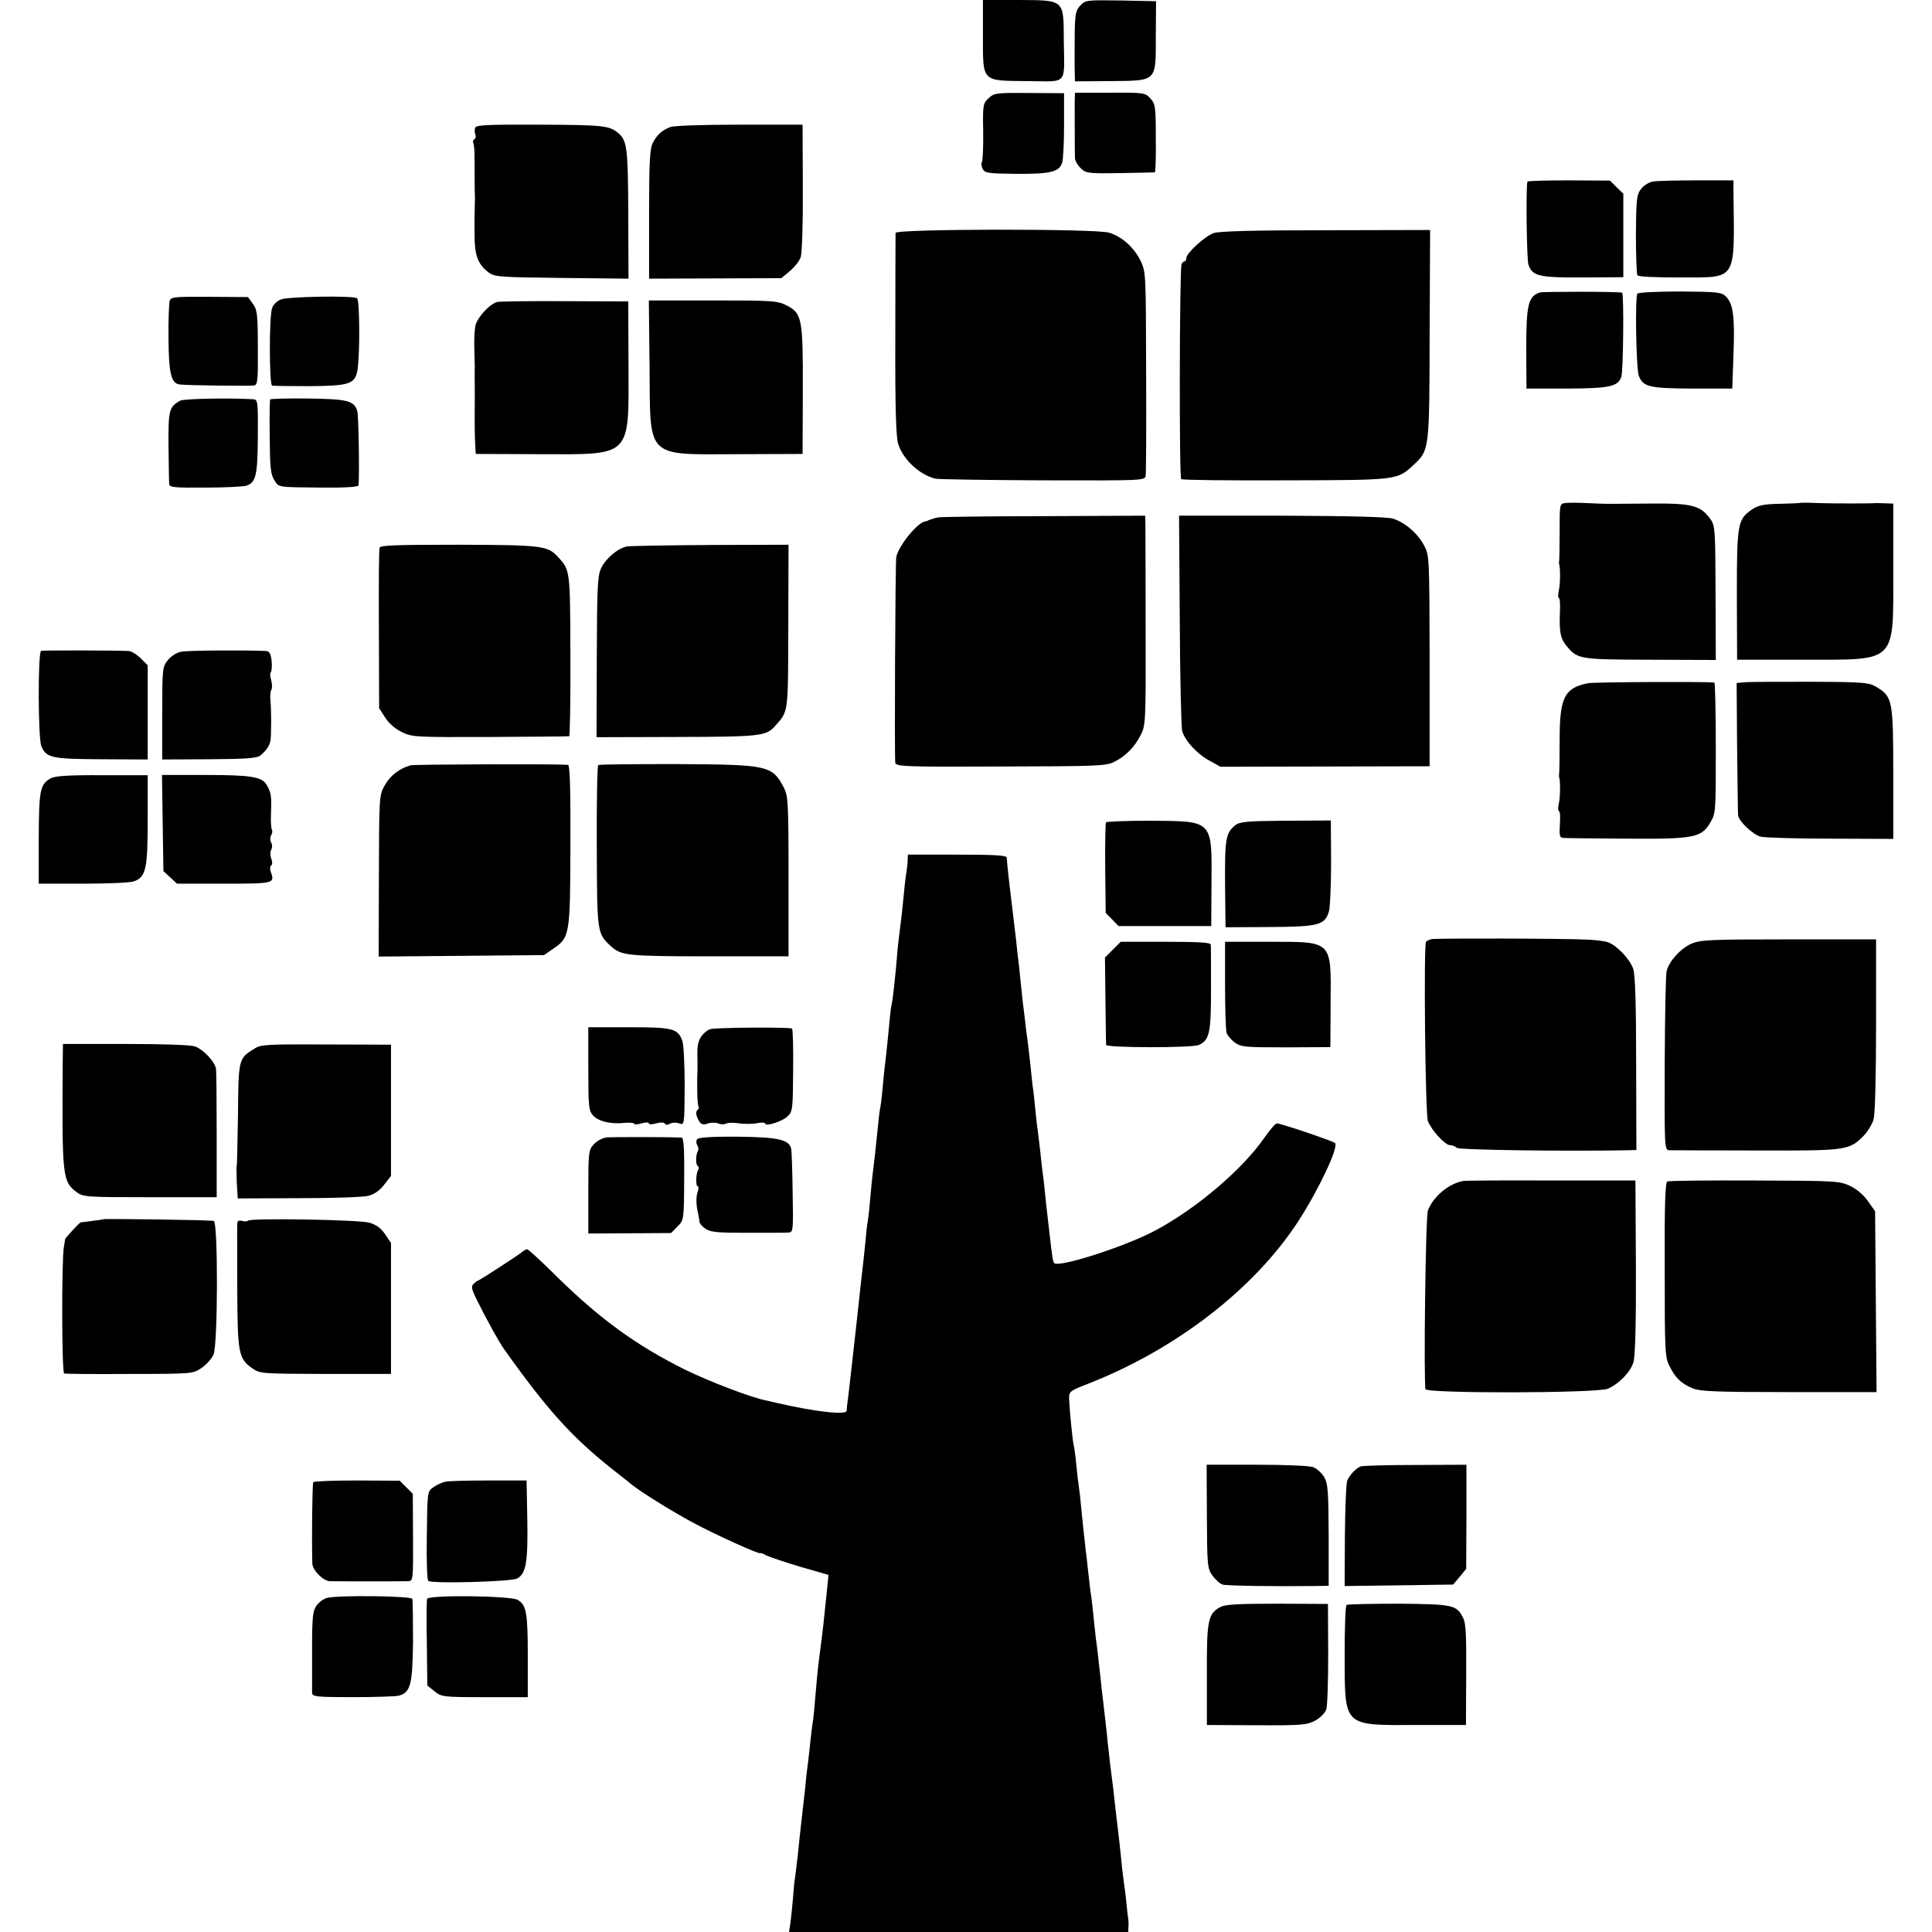
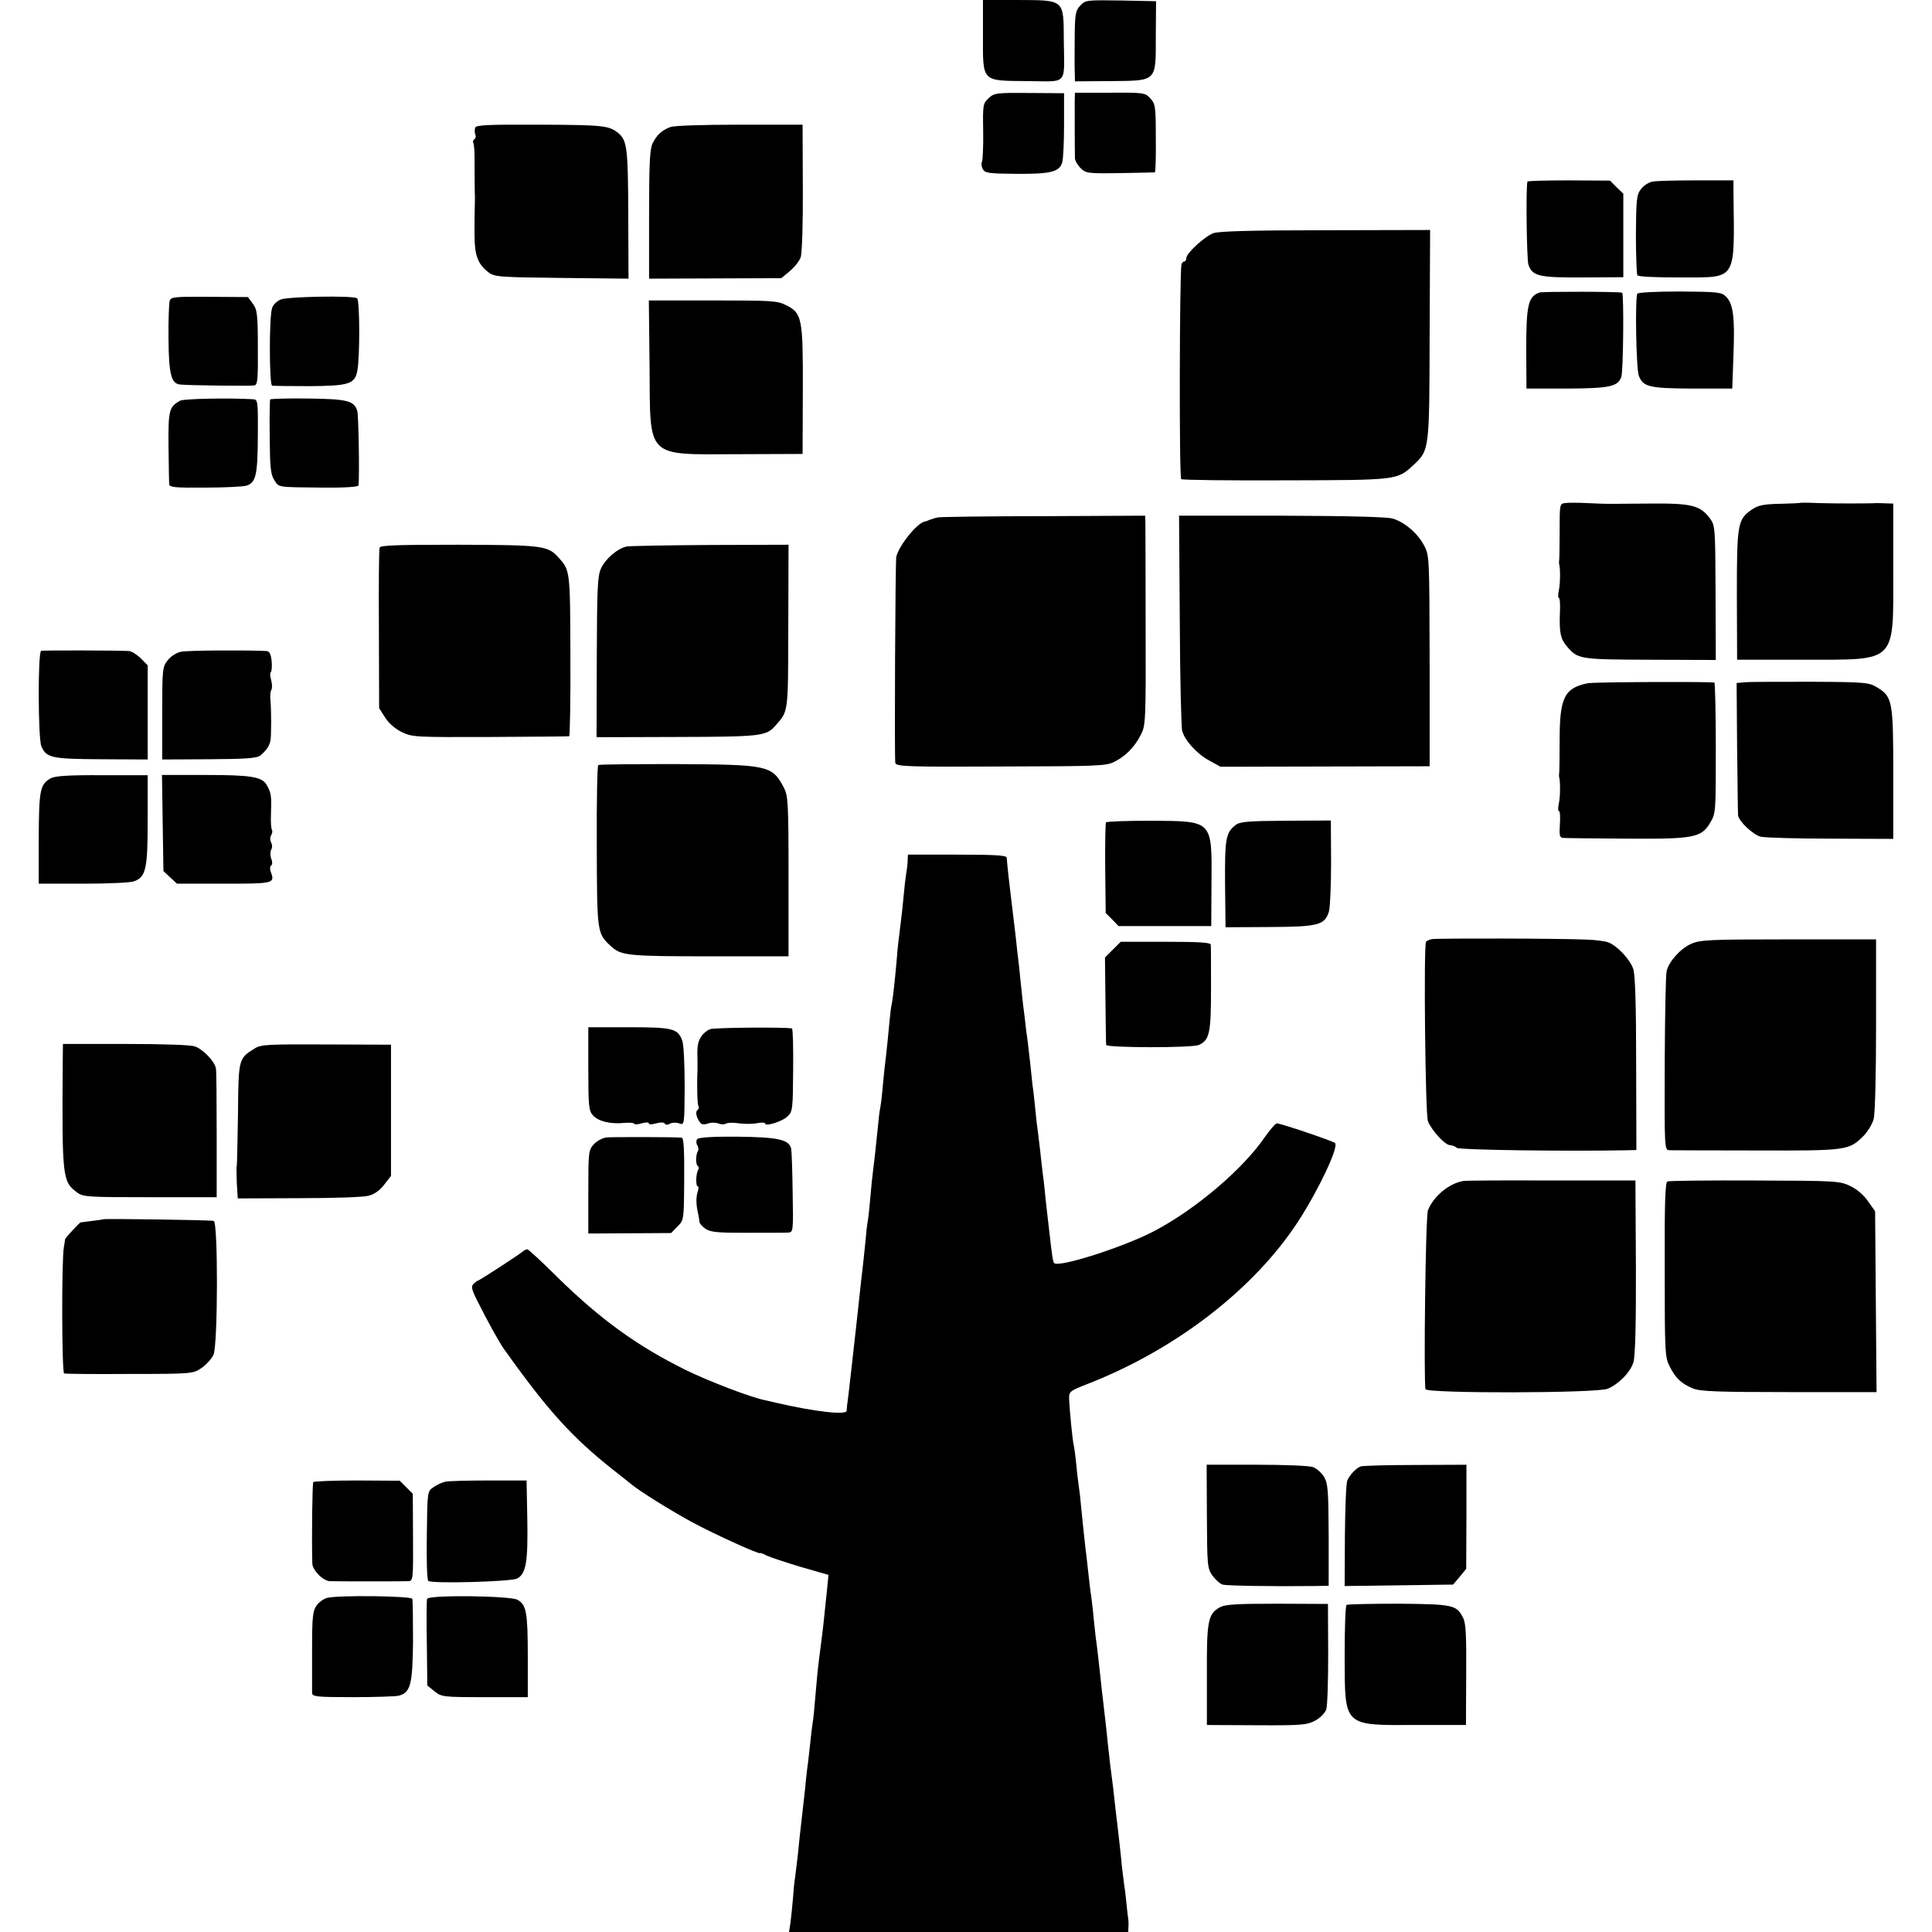
<svg xmlns="http://www.w3.org/2000/svg" version="1.0" width="798pt" height="798pt" viewBox="0 0 798 798" preserveAspectRatio="xMidYMid meet">
  <g transform="translate(0,798) scale(0.1,-0.1)" fill="#000000" stroke="none">
    <path d="M4060 7836 c0 -197 -8 -189 183 -191 171 -1 153 -21 151 169 -1 170 4 165 -191 166 l-143 0 0 -144z" />
    <path d="M4462 7957 c-19 -20 -22 -35 -23 -122 0 -55 -1 -120 0 -145 l1 -46 145 1 c196 2 189 -5 189 187 l1 143 -146 3 c-140 2 -146 2 -167 -21z" />
    <path d="M4084 7575 c-24 -22 -25 -28 -23 -138 1 -63 -2 -120 -5 -126 -4 -6 -2 -19 3 -29 9 -17 24 -19 138 -20 143 -1 178 8 190 46 5 15 8 86 8 157 l0 130 -144 1 c-136 1 -144 0 -167 -21z" />
    <path d="M4439 7561 c0 -37 0 -201 1 -234 0 -10 10 -28 23 -41 22 -22 29 -23 162 -21 77 1 142 3 145 3 3 1 5 65 4 142 0 131 -2 141 -23 164 -21 23 -27 24 -167 23 l-144 0 -1 -36z" />
    <path d="M1963 7453 c-3 -7 -3 -20 0 -28 4 -8 2 -17 -4 -20 -5 -4 -7 -10 -4 -15 2 -4 5 -27 5 -51 0 -88 1 -139 1 -156 1 -10 1 -34 0 -53 0 -19 -1 -44 -1 -55 0 -11 0 -40 0 -65 0 -85 14 -122 58 -155 25 -19 45 -20 303 -23 l275 -3 -1 268 c-1 274 -5 303 -42 334 -37 30 -61 33 -321 34 -212 1 -265 -1 -269 -12z" />
    <path d="M2768 7455 c-36 -14 -55 -33 -72 -66 -12 -24 -15 -82 -15 -295 l0 -265 273 1 273 1 35 29 c20 17 40 42 45 57 6 16 10 145 9 288 l-1 260 -261 0 c-157 0 -271 -4 -286 -10z" />
    <path d="M6309 7230 c-7 -26 -3 -321 4 -343 16 -48 45 -54 227 -53 l165 1 0 172 0 173 -28 27 -27 27 -170 1 c-93 0 -171 -2 -171 -5z" />
    <path d="M6826 7230 c-16 -3 -38 -17 -48 -31 -18 -23 -20 -44 -21 -186 0 -88 3 -164 6 -170 4 -6 73 -9 176 -9 239 1 225 -21 221 351 l0 50 -153 0 c-83 0 -165 -2 -181 -5z" />
-     <path d="M3699 7018 c0 -7 -1 -198 -1 -424 -1 -302 3 -420 12 -448 21 -65 87 -126 153 -143 12 -3 212 -6 444 -7 416 -1 422 -1 425 19 2 11 3 205 2 431 -1 405 -1 411 -23 457 -27 55 -77 100 -130 116 -57 17 -881 16 -882 -1z" />
    <path d="M5012 7017 c-37 -14 -112 -83 -112 -103 0 -8 -4 -14 -8 -14 -5 0 -10 -6 -12 -12 -8 -37 -10 -882 -1 -887 5 -4 200 -6 433 -5 464 1 458 1 526 63 66 62 66 59 67 539 l2 432 -431 -1 c-305 0 -441 -4 -464 -12z" />
    <path d="M6360 6772 c-48 -16 -56 -51 -56 -237 l1 -160 167 0 c177 1 211 8 225 49 8 25 11 345 3 347 -15 5 -328 5 -340 1z" />
    <path d="M6763 6767 c-10 -17 -5 -311 6 -339 18 -46 42 -52 221 -53 l165 0 5 140 c6 156 -1 210 -31 240 -18 18 -33 20 -190 21 -99 0 -173 -4 -176 -9z" />
    <path d="M701 6738 c-3 -10 -6 -80 -5 -157 1 -143 11 -185 46 -189 27 -4 294 -7 309 -4 13 3 15 26 14 157 0 138 -3 157 -21 181 l-20 27 -158 1 c-142 1 -159 0 -165 -16z" />
    <path d="M1160 6743 c-16 -6 -32 -22 -36 -35 -13 -36 -12 -317 0 -321 6 -1 75 -2 153 -2 165 1 189 9 199 64 11 58 10 292 -1 299 -18 12 -287 7 -315 -5z" />
-     <path d="M2055 6733 c-31 -7 -83 -63 -91 -97 -4 -17 -6 -58 -5 -91 1 -33 2 -67 2 -75 0 -8 -1 -44 0 -80 0 -36 0 -71 0 -77 -1 -75 0 -144 2 -173 l2 -35 260 -1 c388 -1 372 -17 371 371 l-1 260 -260 1 c-143 1 -269 -1 -280 -3z" />
    <path d="M2683 6465 c3 -383 -19 -362 367 -361 l265 1 1 261 c1 301 -3 321 -70 354 -36 18 -62 19 -303 19 l-263 0 3 -274z" />
    <path d="M744 6325 c-46 -26 -49 -39 -48 -188 1 -78 2 -149 3 -157 1 -13 24 -15 149 -14 81 0 157 4 170 8 39 13 46 42 47 204 1 146 0 152 -20 153 -103 6 -287 2 -301 -6z" />
    <path d="M1116 6330 c-2 -3 -3 -73 -2 -155 1 -126 4 -155 19 -178 20 -31 8 -29 200 -31 92 -1 147 3 148 9 4 53 0 286 -5 306 -12 44 -41 51 -206 53 -83 1 -153 -1 -154 -4z" />
    <path d="M6463 5902 c-21 -3 -21 -8 -21 -115 0 -62 -1 -116 -2 -122 -1 -5 -1 -12 0 -15 5 -15 5 -79 -1 -107 -4 -18 -4 -33 0 -33 4 0 6 -28 4 -62 -3 -82 3 -108 30 -139 44 -52 53 -53 343 -54 l271 -1 -1 277 c-1 264 -2 279 -22 306 -41 56 -76 65 -256 63 -90 -1 -167 -1 -173 -1 -5 0 -41 1 -80 3 -38 2 -80 2 -92 0z" />
    <path d="M7436 5903 c-1 -1 -39 -3 -84 -4 -66 -1 -90 -6 -115 -23 -60 -41 -63 -58 -63 -354 l1 -267 275 0 c390 1 370 -20 370 377 l0 268 -32 1 c-18 1 -36 1 -39 1 -20 -2 -176 -2 -237 0 -41 2 -75 2 -76 1z" />
    <path d="M3875 5843 c-11 -2 -27 -7 -35 -10 -8 -4 -17 -7 -20 -7 -33 -7 -107 -99 -118 -146 -4 -21 -8 -831 -4 -851 3 -15 43 -17 435 -15 398 1 435 2 469 19 48 24 85 62 110 112 20 38 21 56 20 440 0 220 -1 415 -1 432 l-1 33 -417 -2 c-230 0 -427 -3 -438 -5z" />
    <path d="M4873 5418 c1 -238 6 -444 10 -457 11 -40 60 -94 111 -122 l47 -26 432 1 432 1 0 435 c-1 428 -1 436 -23 477 -26 50 -80 96 -129 111 -24 7 -179 11 -460 12 l-423 0 3 -432z" />
    <path d="M1568 5718 c-3 -7 -4 -159 -3 -338 l1 -325 25 -39 c15 -24 41 -46 69 -60 44 -21 57 -21 365 -20 176 1 323 2 326 3 3 0 6 151 5 334 -1 351 -1 352 -50 405 -43 48 -64 51 -410 52 -254 0 -325 -2 -328 -12z" />
    <path d="M2590 5723 c-38 -7 -90 -51 -108 -92 -14 -31 -16 -86 -17 -366 l-1 -330 331 1 c347 1 370 3 408 47 54 61 52 47 53 409 l1 338 -321 -1 c-177 -1 -332 -4 -346 -6z" />
    <path d="M170 5292 c-14 -5 -13 -364 1 -395 21 -47 41 -52 247 -53 l192 -1 0 194 0 195 -29 29 c-16 16 -38 29 -48 30 -65 3 -355 3 -363 1z" />
    <path d="M748 5288 c-18 -3 -43 -19 -55 -35 -22 -27 -23 -36 -23 -219 l0 -191 193 1 c156 1 198 4 213 16 22 18 37 39 41 60 4 20 4 127 0 168 -2 17 0 37 4 43 4 7 3 25 -1 40 -5 16 -5 31 -1 33 3 3 5 23 3 45 -3 29 -9 41 -21 42 -79 4 -327 3 -353 -3z" />
-     <path d="M6559 5158 c-97 -19 -117 -59 -117 -233 0 -71 -1 -134 -2 -140 -1 -5 -1 -12 0 -15 5 -15 5 -79 -1 -107 -4 -18 -4 -33 0 -33 5 0 6 -25 4 -55 -3 -47 -1 -55 14 -56 10 -1 126 -2 258 -3 283 -2 312 4 349 66 23 39 23 43 23 309 0 148 -3 269 -6 270 -46 4 -499 2 -522 -3z" />
+     <path d="M6559 5158 c-97 -19 -117 -59 -117 -233 0 -71 -1 -134 -2 -140 -1 -5 -1 -12 0 -15 5 -15 5 -79 -1 -107 -4 -18 -4 -33 0 -33 5 0 6 -25 4 -55 -3 -47 -1 -55 14 -56 10 -1 126 -2 258 -3 283 -2 312 4 349 66 23 39 23 43 23 309 0 148 -3 269 -6 270 -46 4 -499 2 -522 -3" />
    <path d="M7209 5162 l-36 -3 2 -267 c2 -147 3 -272 4 -279 2 -25 63 -82 94 -89 18 -4 148 -8 290 -8 l257 -1 0 268 c0 301 -3 319 -67 358 -33 20 -48 22 -271 23 -131 0 -253 0 -273 -2z" />
-     <path d="M1696 4819 c-46 -13 -84 -42 -107 -83 -23 -41 -23 -45 -24 -374 l-1 -333 341 3 342 3 36 25 c71 48 72 55 73 428 1 234 -2 332 -10 333 -58 4 -632 2 -650 -2z" />
    <path d="M2471 4820 c-4 -3 -7 -153 -6 -335 1 -356 1 -360 57 -412 43 -40 67 -43 407 -43 l328 0 0 331 c0 309 -2 333 -20 367 -48 91 -66 94 -445 96 -172 0 -317 -1 -321 -4z" />
    <path d="M211 4766 c-46 -25 -50 -48 -51 -248 l0 -188 184 0 c102 0 196 4 210 10 49 18 56 52 56 253 l0 185 -187 0 c-137 1 -194 -3 -212 -12z" />
    <path d="M672 4580 l3 -198 28 -26 28 -26 194 0 c205 0 211 1 194 47 -5 13 -4 25 1 28 5 3 6 15 0 29 -4 12 -4 29 0 36 5 8 5 21 0 30 -5 9 -5 22 0 30 5 8 6 18 3 23 -3 6 -5 30 -4 56 3 84 2 94 -17 128 -19 35 -66 42 -255 42 l-178 0 3 -199z" />
    <path d="M4568 4583 c-2 -4 -4 -90 -3 -191 l2 -183 27 -27 26 -27 192 0 191 0 1 175 c2 264 7 258 -249 260 -101 0 -185 -3 -187 -7z" />
    <path d="M5103 4572 c-40 -32 -44 -55 -43 -242 l2 -180 181 1 c203 1 229 8 246 64 5 16 9 108 9 203 l-1 173 -186 -1 c-158 -1 -190 -4 -208 -18z" />
    <path d="M3749 4428 c0 -13 -2 -32 -4 -43 -2 -11 -7 -47 -10 -80 -3 -33 -7 -73 -9 -90 -15 -122 -20 -163 -21 -185 -5 -64 -16 -168 -21 -194 -4 -15 -7 -45 -9 -65 -4 -46 -14 -146 -20 -191 -2 -19 -7 -64 -10 -100 -3 -36 -8 -72 -10 -80 -2 -8 -6 -42 -9 -75 -8 -80 -16 -153 -21 -190 -2 -16 -7 -61 -10 -100 -3 -38 -8 -83 -11 -100 -3 -16 -7 -52 -9 -80 -3 -27 -7 -70 -10 -95 -7 -60 -13 -113 -20 -180 -3 -30 -8 -75 -11 -100 -3 -25 -7 -61 -9 -80 -6 -57 -15 -132 -21 -185 -4 -27 -7 -56 -7 -62 -1 -19 -131 -4 -287 32 -14 3 -36 8 -48 11 -61 12 -235 79 -331 126 -200 99 -350 208 -526 380 -65 65 -123 118 -127 118 -5 0 -14 -5 -21 -11 -17 -14 -178 -119 -184 -119 -2 0 -10 -6 -17 -13 -11 -10 -8 -23 14 -67 38 -77 93 -177 113 -204 181 -254 280 -363 452 -499 33 -26 66 -52 73 -58 35 -29 168 -112 254 -158 91 -49 278 -134 278 -126 0 2 12 -2 26 -10 15 -7 78 -28 141 -47 l115 -33 -7 -70 c-4 -38 -9 -86 -11 -105 -4 -43 -13 -111 -20 -165 -3 -22 -7 -58 -9 -80 -12 -140 -15 -173 -19 -195 -2 -14 -7 -52 -10 -85 -4 -33 -8 -75 -11 -93 -2 -19 -7 -57 -9 -85 -3 -29 -8 -72 -11 -97 -10 -85 -14 -125 -20 -185 -4 -33 -9 -73 -11 -90 -3 -16 -7 -57 -9 -89 -3 -32 -7 -76 -10 -97 l-6 -39 701 0 700 0 1 23 c1 12 0 27 -1 32 -1 6 -4 28 -6 50 -2 22 -6 60 -10 85 -3 25 -8 61 -10 80 -5 55 -15 142 -19 175 -2 17 -7 55 -10 85 -5 50 -8 72 -20 165 -2 17 -6 57 -10 90 -5 54 -10 92 -20 180 -2 17 -7 57 -10 90 -9 79 -12 112 -19 160 -2 22 -8 69 -11 105 -4 36 -8 72 -10 80 -1 8 -6 47 -10 85 -4 39 -9 81 -11 95 -4 35 -14 127 -19 180 -2 25 -6 61 -9 80 -3 19 -8 62 -11 95 -3 33 -8 67 -10 75 -5 19 -17 143 -19 189 -1 34 0 35 82 67 361 142 682 390 864 669 86 133 169 309 152 324 -11 9 -224 81 -240 81 -6 0 -28 -26 -50 -57 -91 -133 -286 -298 -455 -387 -125 -66 -396 -153 -415 -133 -5 5 -9 32 -19 122 -3 28 -8 70 -11 95 -3 25 -7 63 -9 85 -2 22 -6 56 -9 75 -2 19 -7 60 -10 90 -4 30 -8 71 -11 90 -3 19 -7 60 -10 90 -3 30 -7 69 -10 85 -2 17 -6 59 -10 95 -4 36 -9 79 -11 95 -3 17 -7 48 -9 70 -3 22 -7 62 -11 90 -3 27 -7 70 -10 95 -2 25 -6 59 -8 75 -2 17 -7 57 -10 90 -13 106 -15 129 -21 175 -5 39 -14 120 -17 158 -1 9 -49 12 -205 12 l-203 0 -1 -22z" />
    <path d="M5914 4101 c-10 -2 -21 -7 -24 -11 -10 -16 -3 -715 8 -741 15 -38 71 -99 91 -99 9 0 22 -5 28 -11 9 -9 455 -15 710 -10 l32 1 -1 357 c0 244 -4 368 -12 391 -14 41 -68 97 -104 110 -15 5 -54 10 -87 11 -98 5 -620 6 -641 2z" />
    <path d="M6984 4081 c-44 -20 -91 -73 -100 -112 -4 -13 -7 -185 -8 -382 -1 -351 -1 -357 19 -358 11 0 173 -1 360 -1 374 -1 382 0 443 61 17 18 36 49 41 69 6 21 10 186 10 390 l0 352 -362 0 c-332 0 -365 -2 -403 -19z" />
    <path d="M4597 4058 l-33 -33 2 -175 c1 -96 2 -180 3 -186 1 -12 356 -13 383 0 44 20 50 50 50 230 0 94 0 177 -1 184 -1 9 -45 12 -186 12 l-186 0 -32 -32z" />
-     <path d="M5060 3913 c0 -98 3 -187 6 -198 3 -11 18 -29 34 -41 27 -19 43 -20 212 -20 l183 1 1 185 c2 257 9 250 -255 250 l-181 0 0 -177z" />
    <path d="M2430 3565 c0 -157 2 -173 20 -193 23 -24 72 -36 130 -30 22 2 40 0 40 -4 0 -3 14 -3 30 2 17 5 30 5 30 0 0 -5 13 -5 30 0 18 5 32 5 36 -1 3 -6 12 -6 22 0 9 5 26 5 37 1 22 -8 22 -8 23 153 0 89 -4 174 -10 189 -19 50 -39 55 -220 55 l-168 0 0 -172z" />
    <path d="M2933 3729 c-12 -4 -29 -18 -37 -31 -14 -22 -17 -38 -15 -98 0 -14 0 -32 0 -40 -3 -57 -1 -142 4 -149 3 -5 1 -12 -4 -16 -10 -6 -5 -31 11 -52 6 -8 17 -9 31 -4 12 5 31 5 43 1 11 -5 26 -5 33 -1 6 4 31 5 54 1 23 -3 57 -3 75 1 17 3 32 3 32 -1 0 -15 73 8 94 30 20 19 21 32 22 190 1 94 -1 171 -5 172 -23 6 -321 4 -338 -3z" />
    <path d="M259 3586 c-3 -470 -1 -487 59 -531 25 -19 43 -20 302 -20 l275 0 0 255 c0 140 -1 264 -3 276 -5 30 -52 79 -87 92 -19 6 -127 10 -287 10 l-258 0 -1 -82z" />
    <path d="M1053 3650 c-68 -42 -68 -41 -70 -273 -2 -115 -4 -211 -5 -213 -2 -1 -1 -32 0 -68 l4 -66 251 1 c139 0 269 4 289 10 24 6 47 22 65 46 l28 36 0 271 0 271 -267 1 c-237 1 -270 0 -295 -16z" />
    <path d="M2505 3282 c-16 -2 -40 -15 -52 -28 -22 -24 -23 -32 -23 -197 l0 -172 171 1 171 1 26 27 c27 26 27 27 28 196 1 121 -2 170 -10 171 -35 3 -286 3 -311 1z" />
    <path d="M2880 3275 c-5 -6 -5 -17 0 -25 5 -8 6 -19 3 -24 -10 -15 -10 -57 -1 -62 5 -3 5 -10 2 -16 -10 -15 -11 -68 -2 -68 4 0 4 -10 0 -22 -8 -23 -7 -56 2 -93 2 -11 5 -26 5 -32 1 -7 12 -20 26 -29 21 -14 52 -16 173 -16 81 0 156 0 168 1 20 1 21 5 18 164 -1 89 -4 171 -6 182 -9 38 -52 48 -221 50 -103 1 -161 -3 -167 -10z" />
    <path d="M6044 3102 c-59 -10 -123 -63 -146 -121 -10 -25 -18 -710 -10 -739 6 -18 708 -17 753 2 45 19 94 69 106 110 7 24 11 156 10 393 l-2 357 -346 0 c-190 1 -354 0 -365 -2z" />
    <path d="M6887 3100 c-9 -4 -12 -90 -11 -365 0 -344 1 -362 21 -400 25 -49 48 -70 96 -90 30 -12 95 -15 397 -15 l361 0 -3 373 -3 374 -29 41 c-17 25 -46 50 -73 63 -44 21 -57 22 -395 23 -192 1 -354 -1 -361 -4z" />
    <path d="M427 2944 c-1 -1 -22 -4 -47 -7 -25 -3 -46 -6 -47 -6 -6 -2 -63 -64 -64 -69 0 -4 -3 -18 -5 -32 -10 -51 -9 -520 1 -523 6 -2 127 -3 271 -2 261 0 261 1 297 25 20 14 42 39 49 55 18 42 19 545 1 552 -10 4 -452 10 -456 7z" />
-     <path d="M1024 2938 c-2 -3 -13 -4 -24 -1 -15 4 -20 0 -20 -13 -1 -11 0 -129 0 -263 1 -270 5 -292 61 -332 33 -23 36 -23 303 -24 l271 0 0 271 0 270 -25 37 c-17 25 -37 39 -65 47 -43 12 -494 20 -501 8z" />
    <path d="M4985 1717 c1 -204 2 -215 23 -245 13 -17 31 -34 42 -37 17 -5 208 -8 376 -6 l62 1 0 210 c-1 186 -3 212 -19 240 -11 17 -31 35 -45 40 -14 6 -119 10 -233 10 l-207 0 1 -213z" />
    <path d="M5620 1923 c-20 -8 -45 -35 -55 -58 -5 -11 -9 -114 -10 -228 l-1 -208 224 3 224 3 27 32 27 33 1 215 0 215 -211 -1 c-116 0 -218 -3 -226 -6z" />
    <path d="M1294 1858 c-4 -6 -7 -225 -4 -335 0 -28 44 -73 73 -74 27 -1 294 -1 323 0 20 1 21 5 20 181 l-1 180 -27 27 -27 27 -176 1 c-97 0 -179 -3 -181 -7z" />
    <path d="M1840 1860 c-14 -3 -36 -13 -50 -23 -25 -17 -25 -18 -27 -199 -2 -100 1 -184 6 -188 20 -12 342 -3 367 10 37 20 45 68 42 245 l-3 160 -155 0 c-85 0 -166 -2 -180 -5z" />
    <path d="M1351 1380 c-13 -3 -33 -17 -43 -31 -16 -22 -19 -44 -19 -184 0 -88 0 -168 0 -177 1 -16 16 -18 169 -18 92 0 177 3 189 6 49 13 57 46 59 224 0 91 -1 170 -3 176 -4 12 -305 16 -352 4z" />
    <path d="M1764 1376 c-2 -6 -3 -89 -1 -184 l2 -174 30 -24 c29 -23 35 -24 208 -24 l177 0 0 169 c0 181 -6 212 -42 233 -30 17 -368 21 -374 4z" />
    <path d="M5038 1341 c-49 -28 -54 -57 -53 -281 l0 -205 205 -1 c187 -1 208 1 242 19 21 11 41 32 46 46 5 14 8 118 8 231 l-1 205 -210 1 c-170 0 -215 -3 -237 -15z" />
    <path d="M5562 1351 c-5 -3 -8 -98 -8 -211 1 -295 -8 -286 298 -285 l203 0 1 206 c1 159 -1 213 -12 235 -27 55 -40 58 -266 60 -114 0 -211 -2 -216 -5z" />
  </g>
</svg>